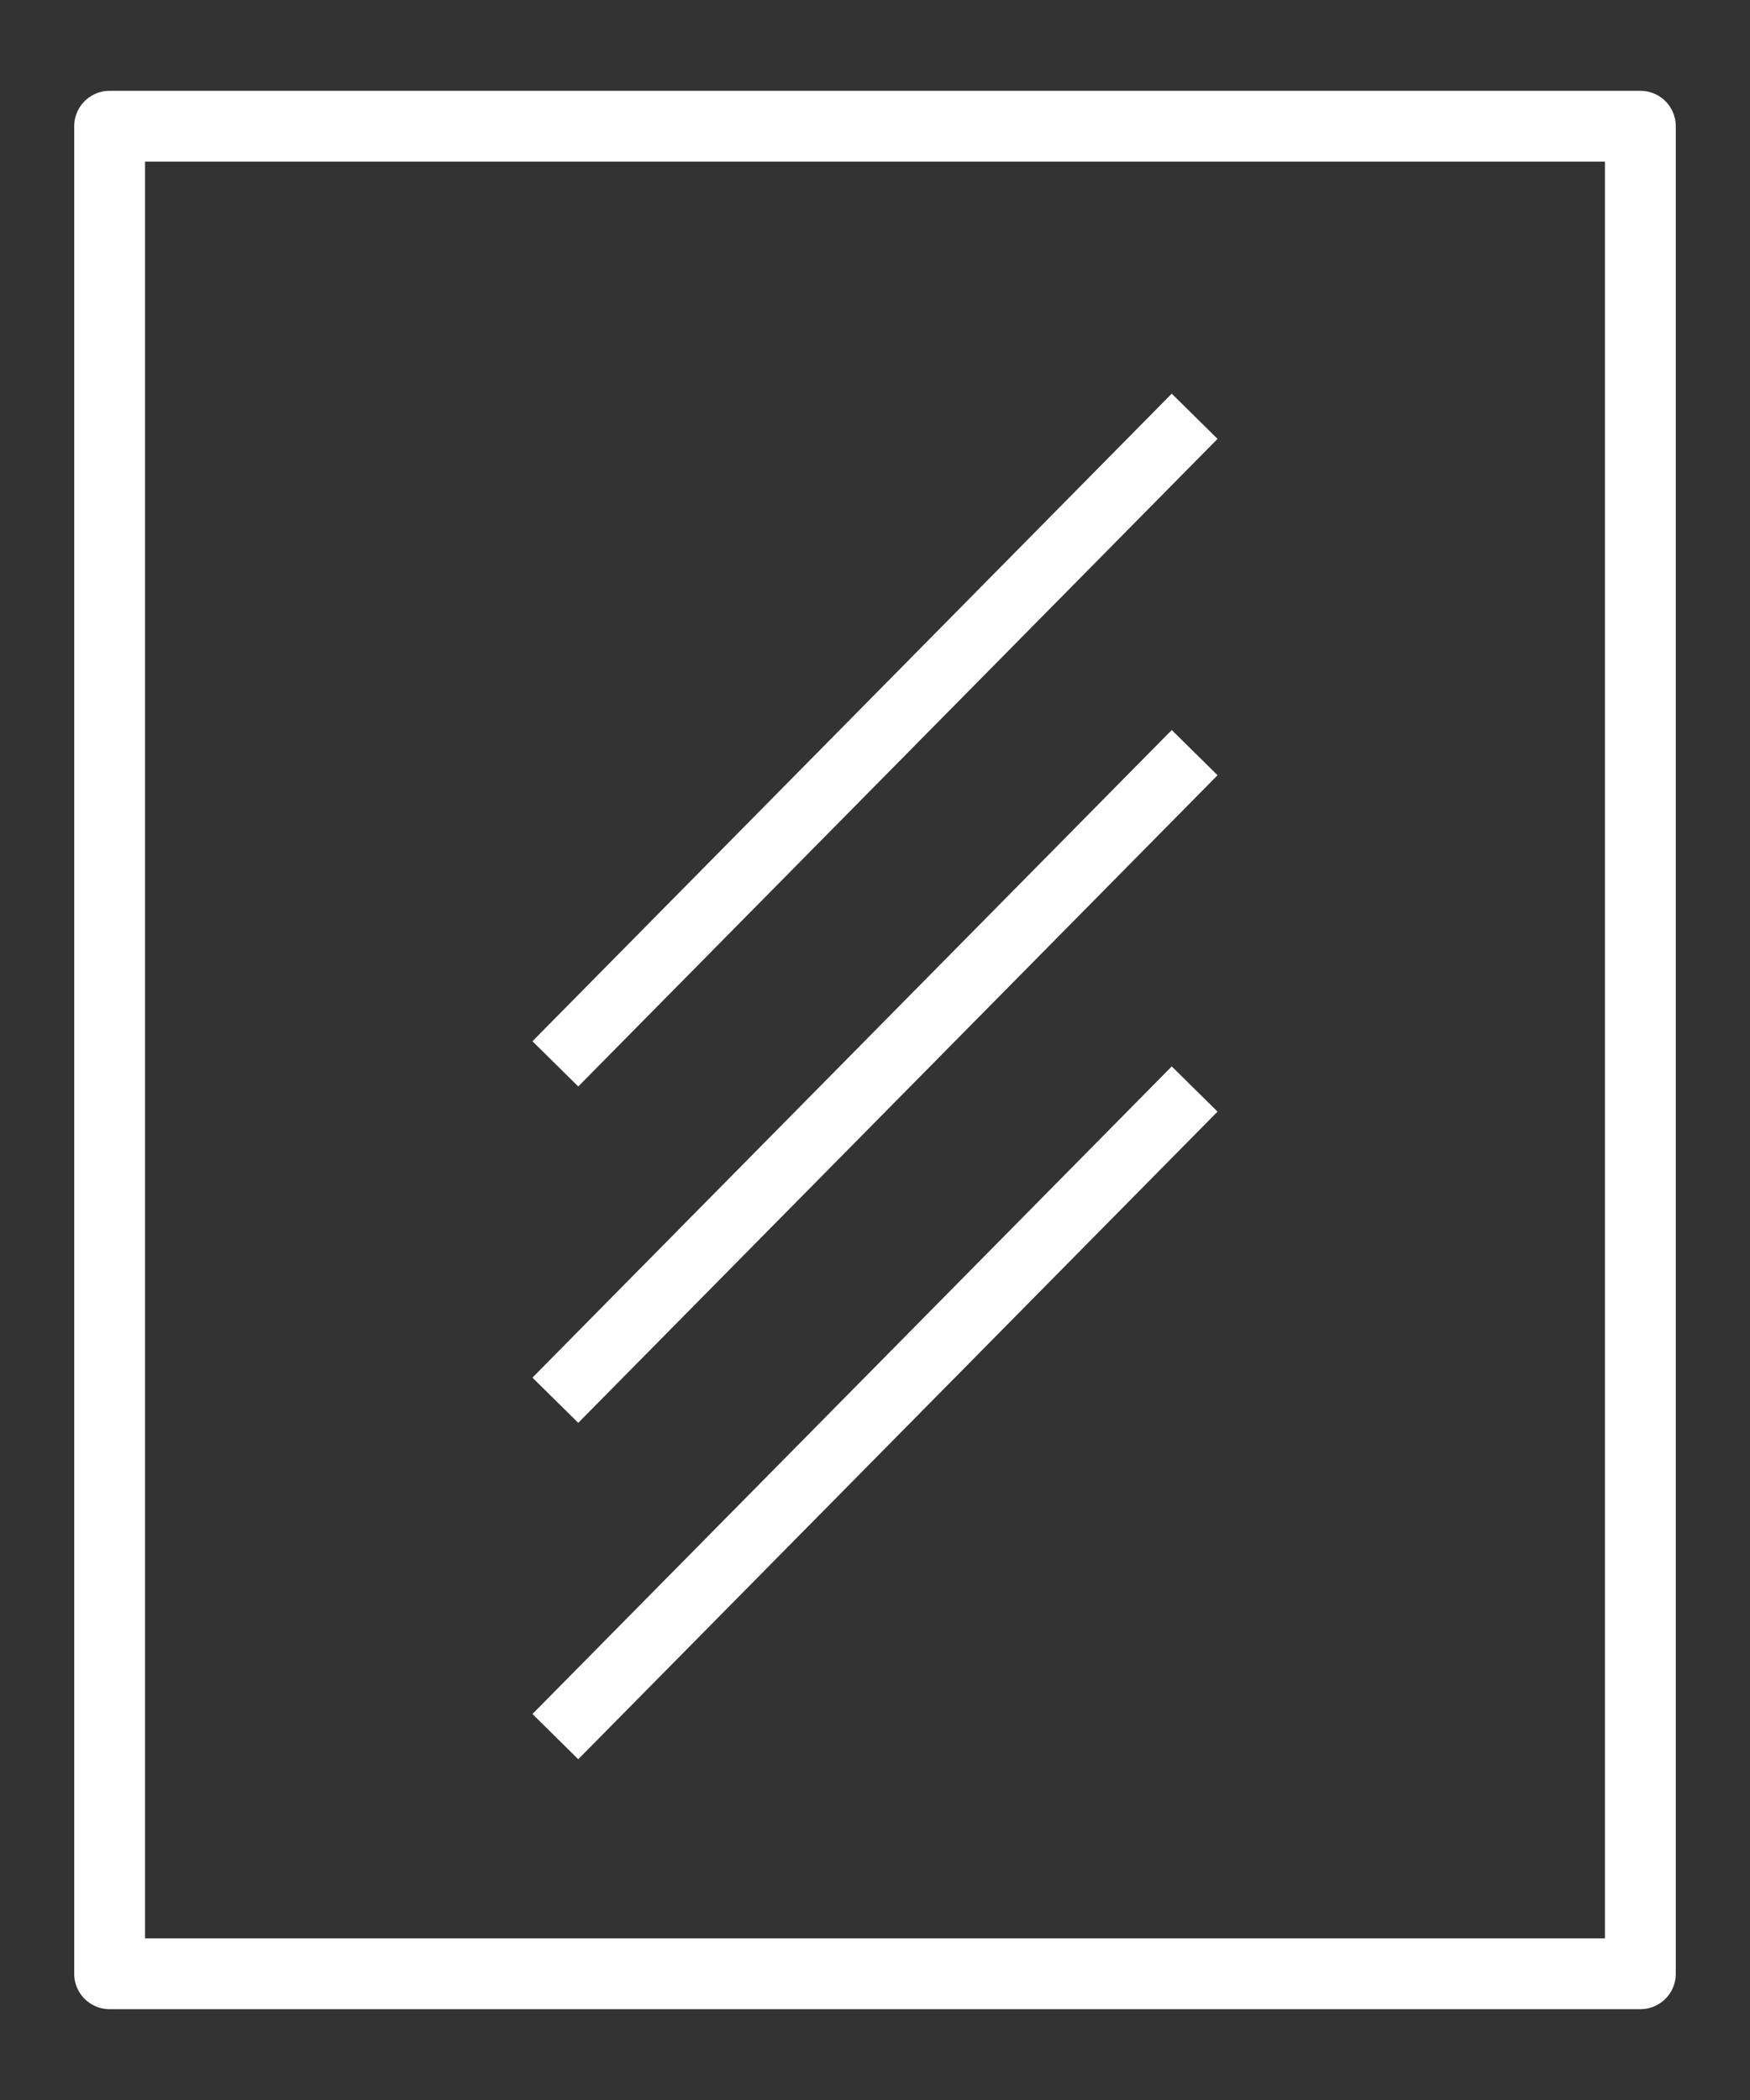
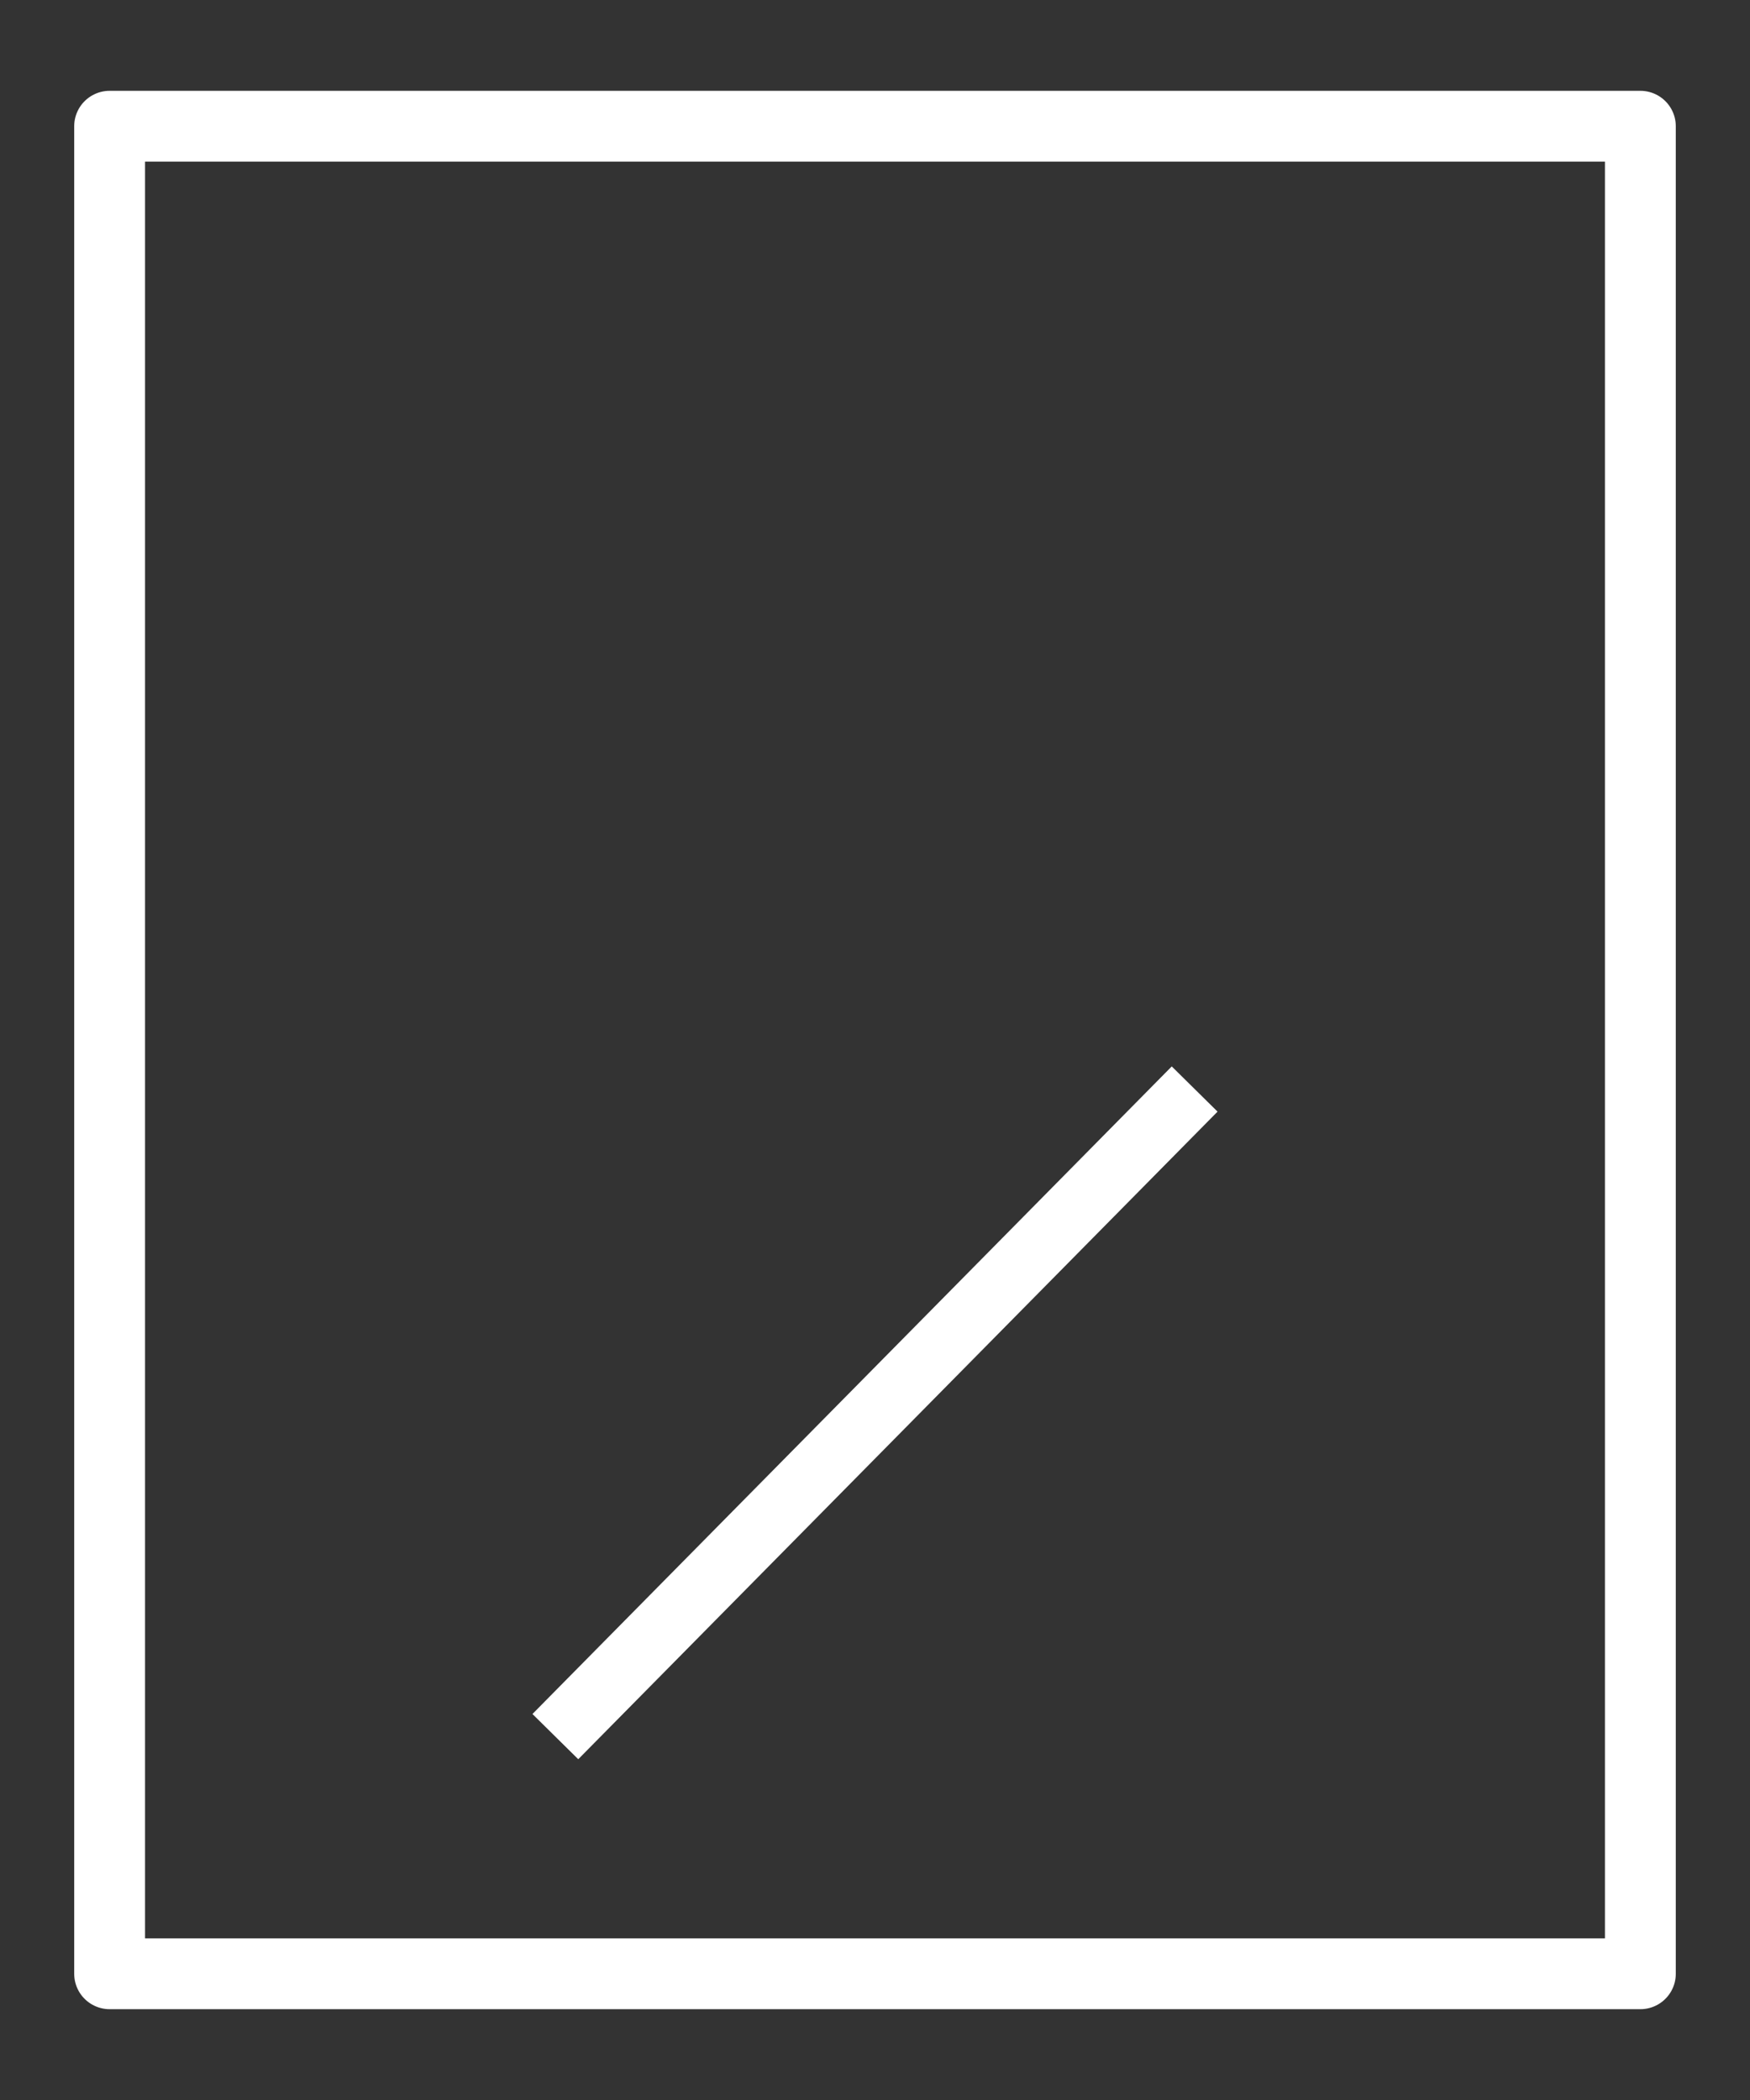
<svg xmlns="http://www.w3.org/2000/svg" width="500" height="600" viewBox="0 0 132.292 158.75" id="svg1">
  <rect x="0" y="0" width="132.292" height="158.75" fill="#333333" stroke="none" />
  <defs id="defs1" />
  <g id="layer1" style="stroke:#000000">
-     <path style="fill:#ffffff;fill-opacity:0;fill-rule:nonzero;stroke:#ffffff;stroke-width:4.865;stroke-dasharray:none;stroke-opacity:1" d="M 41.982,80.423 90.31,31.468" id="path3" />
-     <path style="fill:#ffffff;fill-opacity:0;fill-rule:nonzero;stroke:#ffffff;stroke-width:4.865;stroke-dasharray:none;stroke-opacity:1" d="M 41.982,105.851 90.31,56.896" id="path3-9" />
    <path style="fill:#f6f6f6;fill-opacity:0;fill-rule:nonzero;stroke:#ffffff;stroke-width:4.865;stroke-dasharray:none;stroke-opacity:1" d="M 41.982,131.28 90.31,82.325" id="path3-5" />
    <rect style="fill:none;stroke:#ffffff;stroke-width:5.356;stroke-linejoin:round;stroke-miterlimit:2.6;stroke-dasharray:none" id="rect17" width="115.717" height="139.664" x="8.287" y="9.543" />
  </g>
</svg>